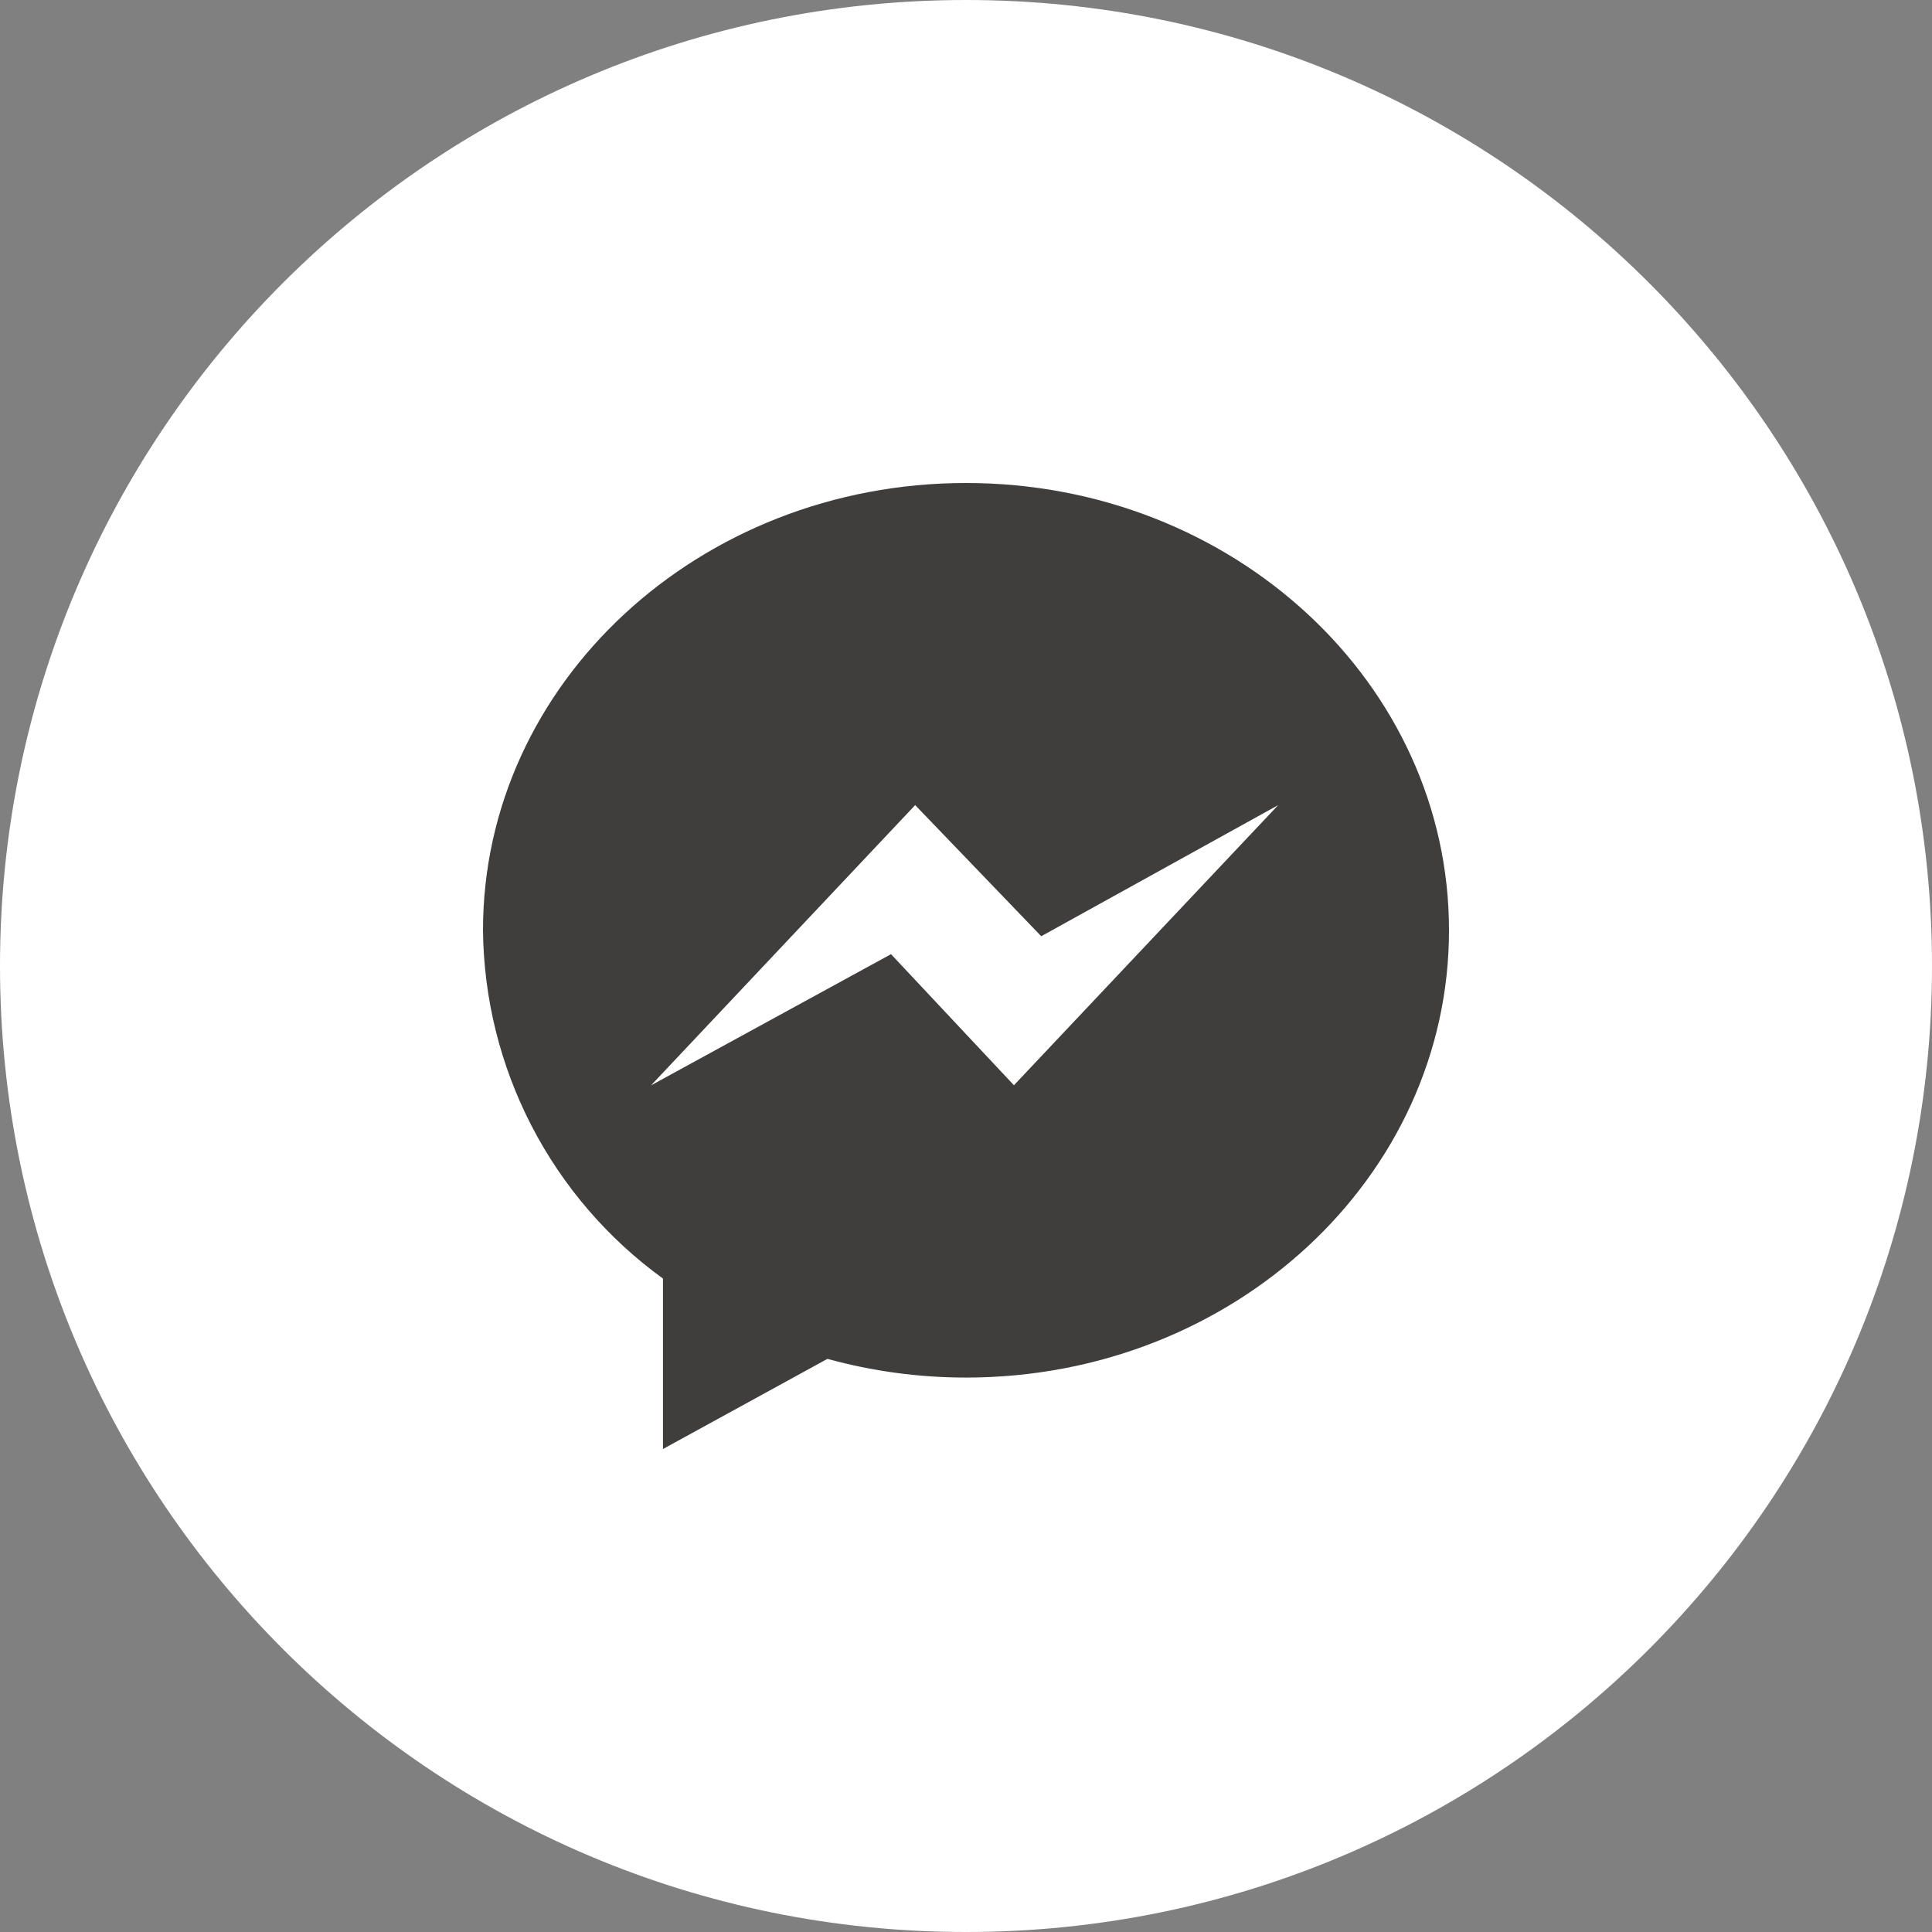
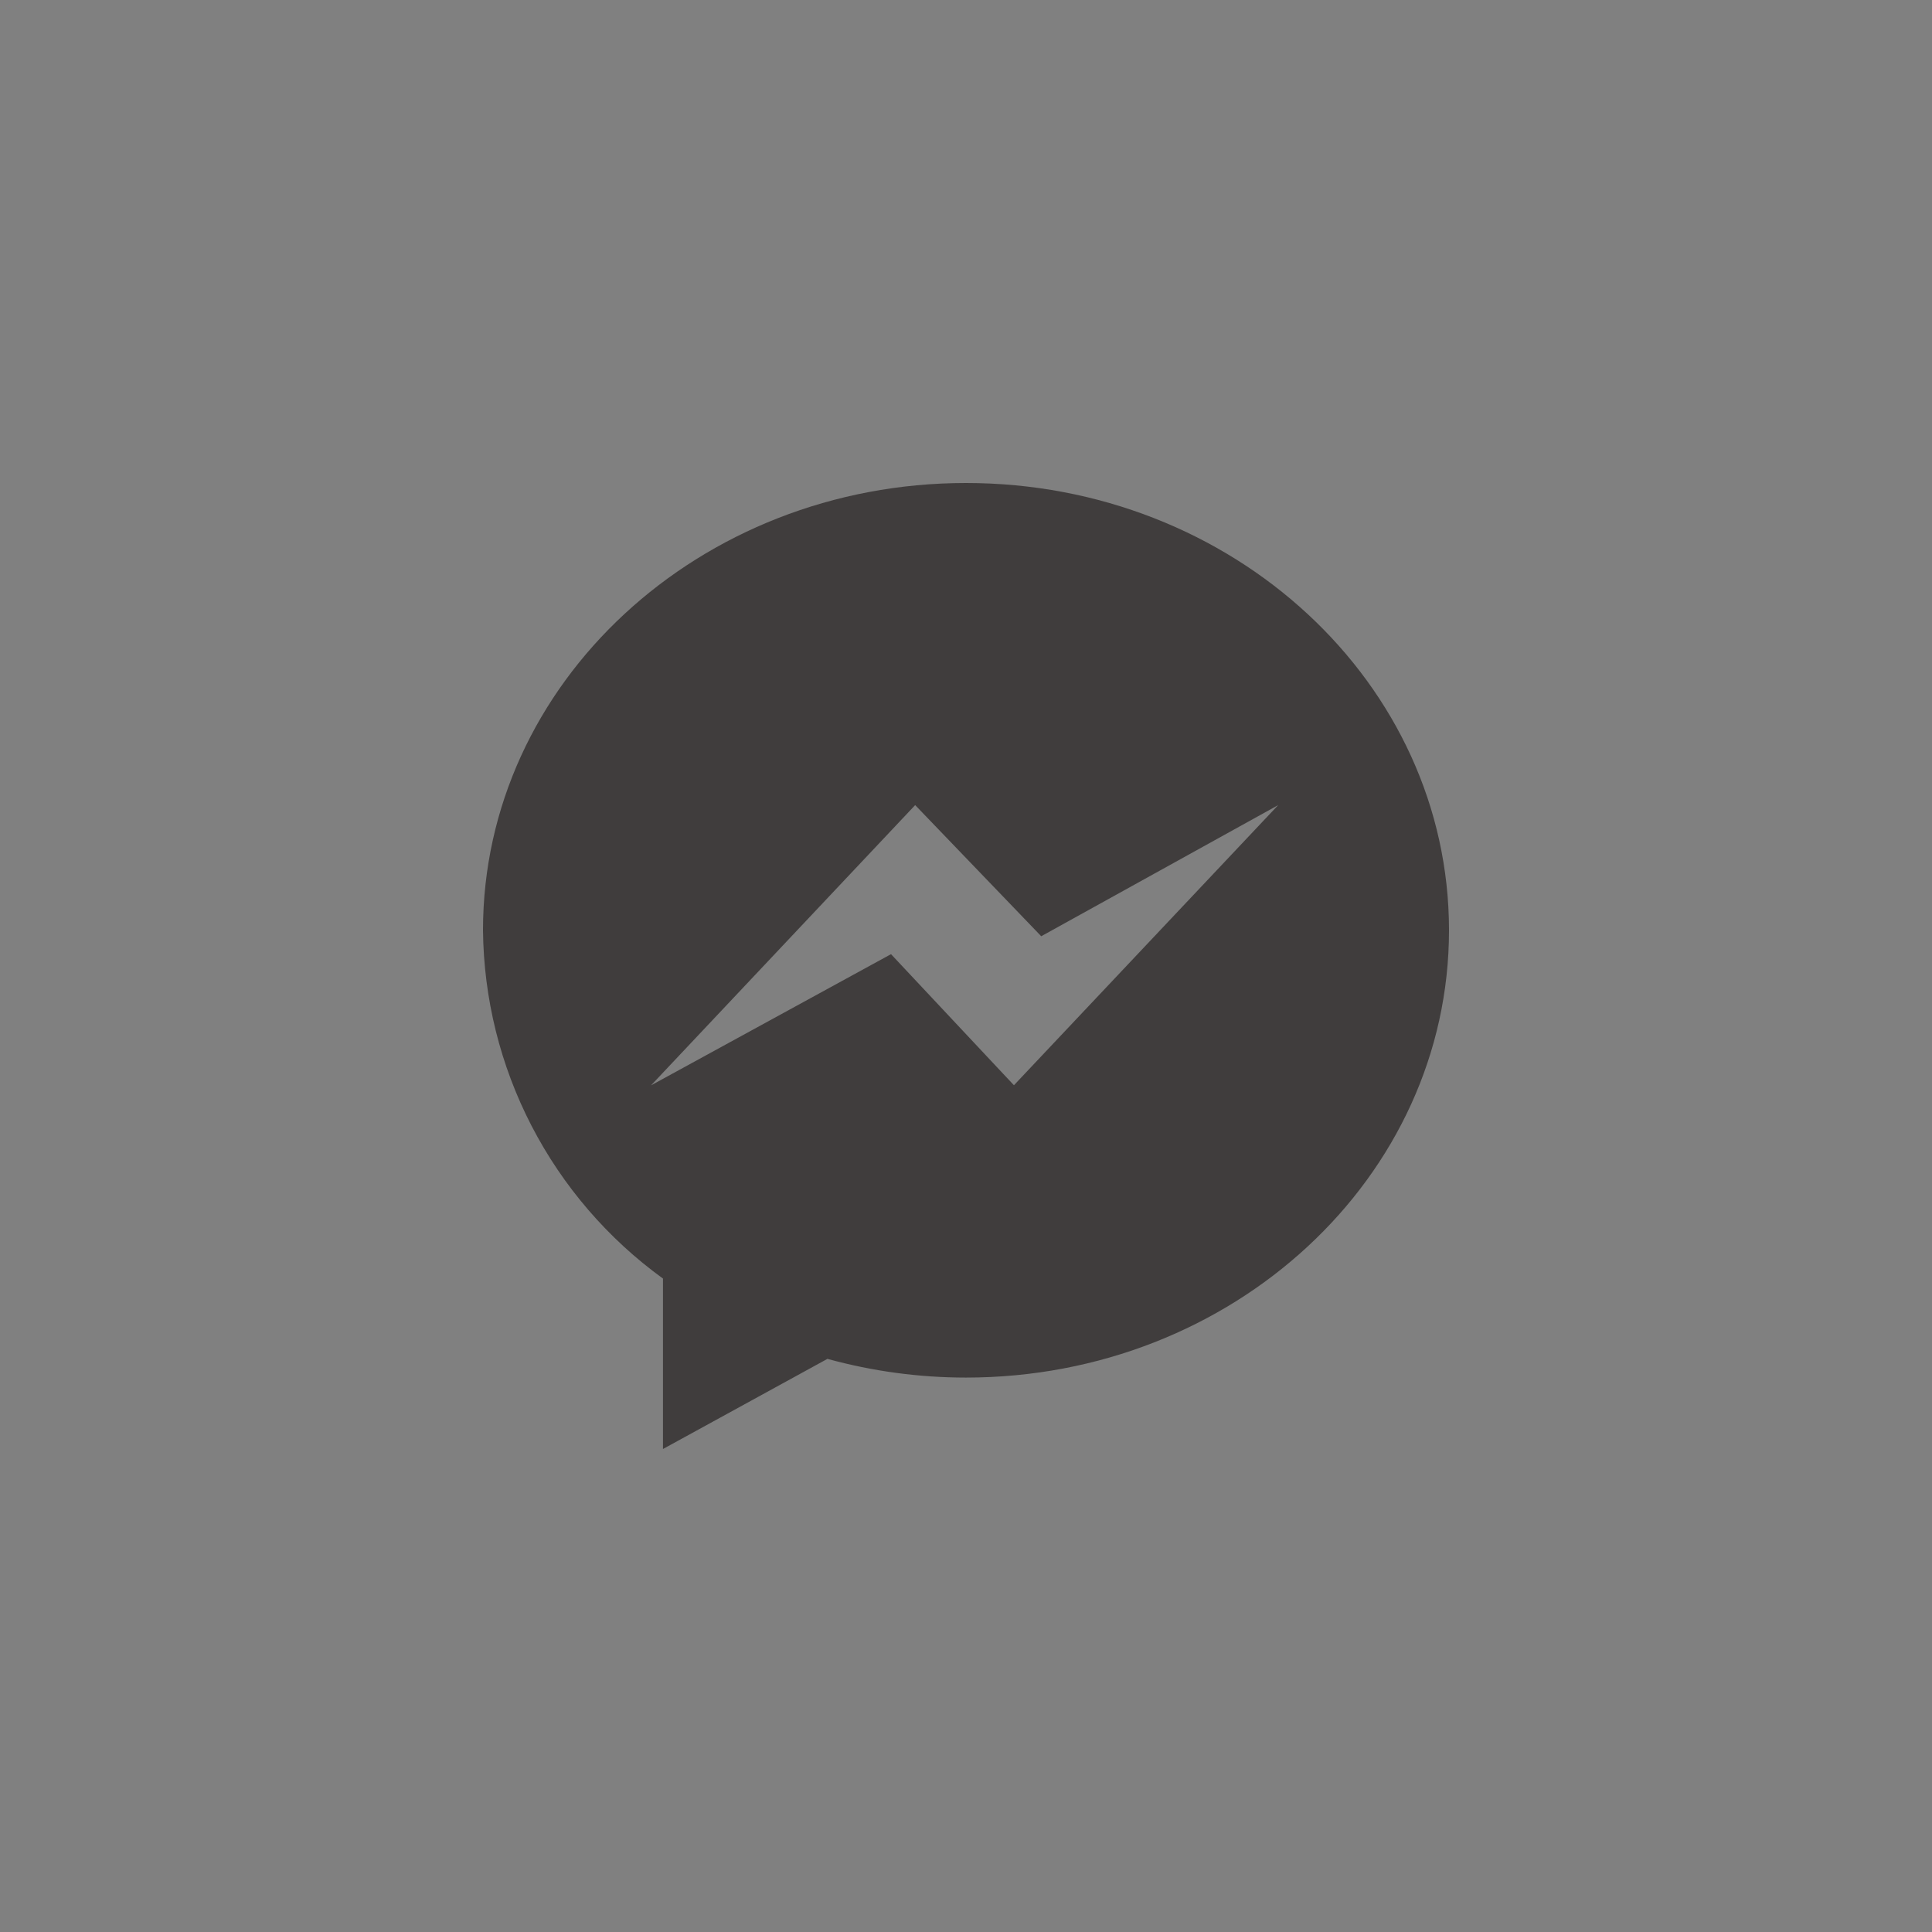
<svg xmlns="http://www.w3.org/2000/svg" width="32" height="32" viewBox="0 0 32 32" fill="none">
  <rect x="0" y="0" width="32" height="32" fill="#808080" stroke="none" />
  <g clip-path="url(#clip0_1168_3953)">
-     <path d="M16 32C24.837 32 32 24.837 32 16C32 7.163 24.837 0 16 0C7.163 0 0 7.163 0 16C0 24.837 7.163 32 16 32Z" fill="white" />
    <path d="M16 8C11.579 8 8 11.318 8 15.408C8.011 16.536 8.286 17.645 8.804 18.647C9.322 19.649 10.068 20.516 10.981 21.177V24L13.705 22.507C14.453 22.713 15.225 22.817 16 22.817C20.421 22.817 24 19.501 24 15.408C24 11.316 20.421 8 16 8ZM16.794 17.975L14.758 15.804L10.783 17.977L15.158 13.335L17.246 15.507L21.171 13.335L16.794 17.975Z" fill="#403D3D" />
  </g>
  <defs>
    <clipPath id="clip0_1168_3953">
      <rect width="32" height="32" fill="white" />
    </clipPath>
  </defs>
</svg>